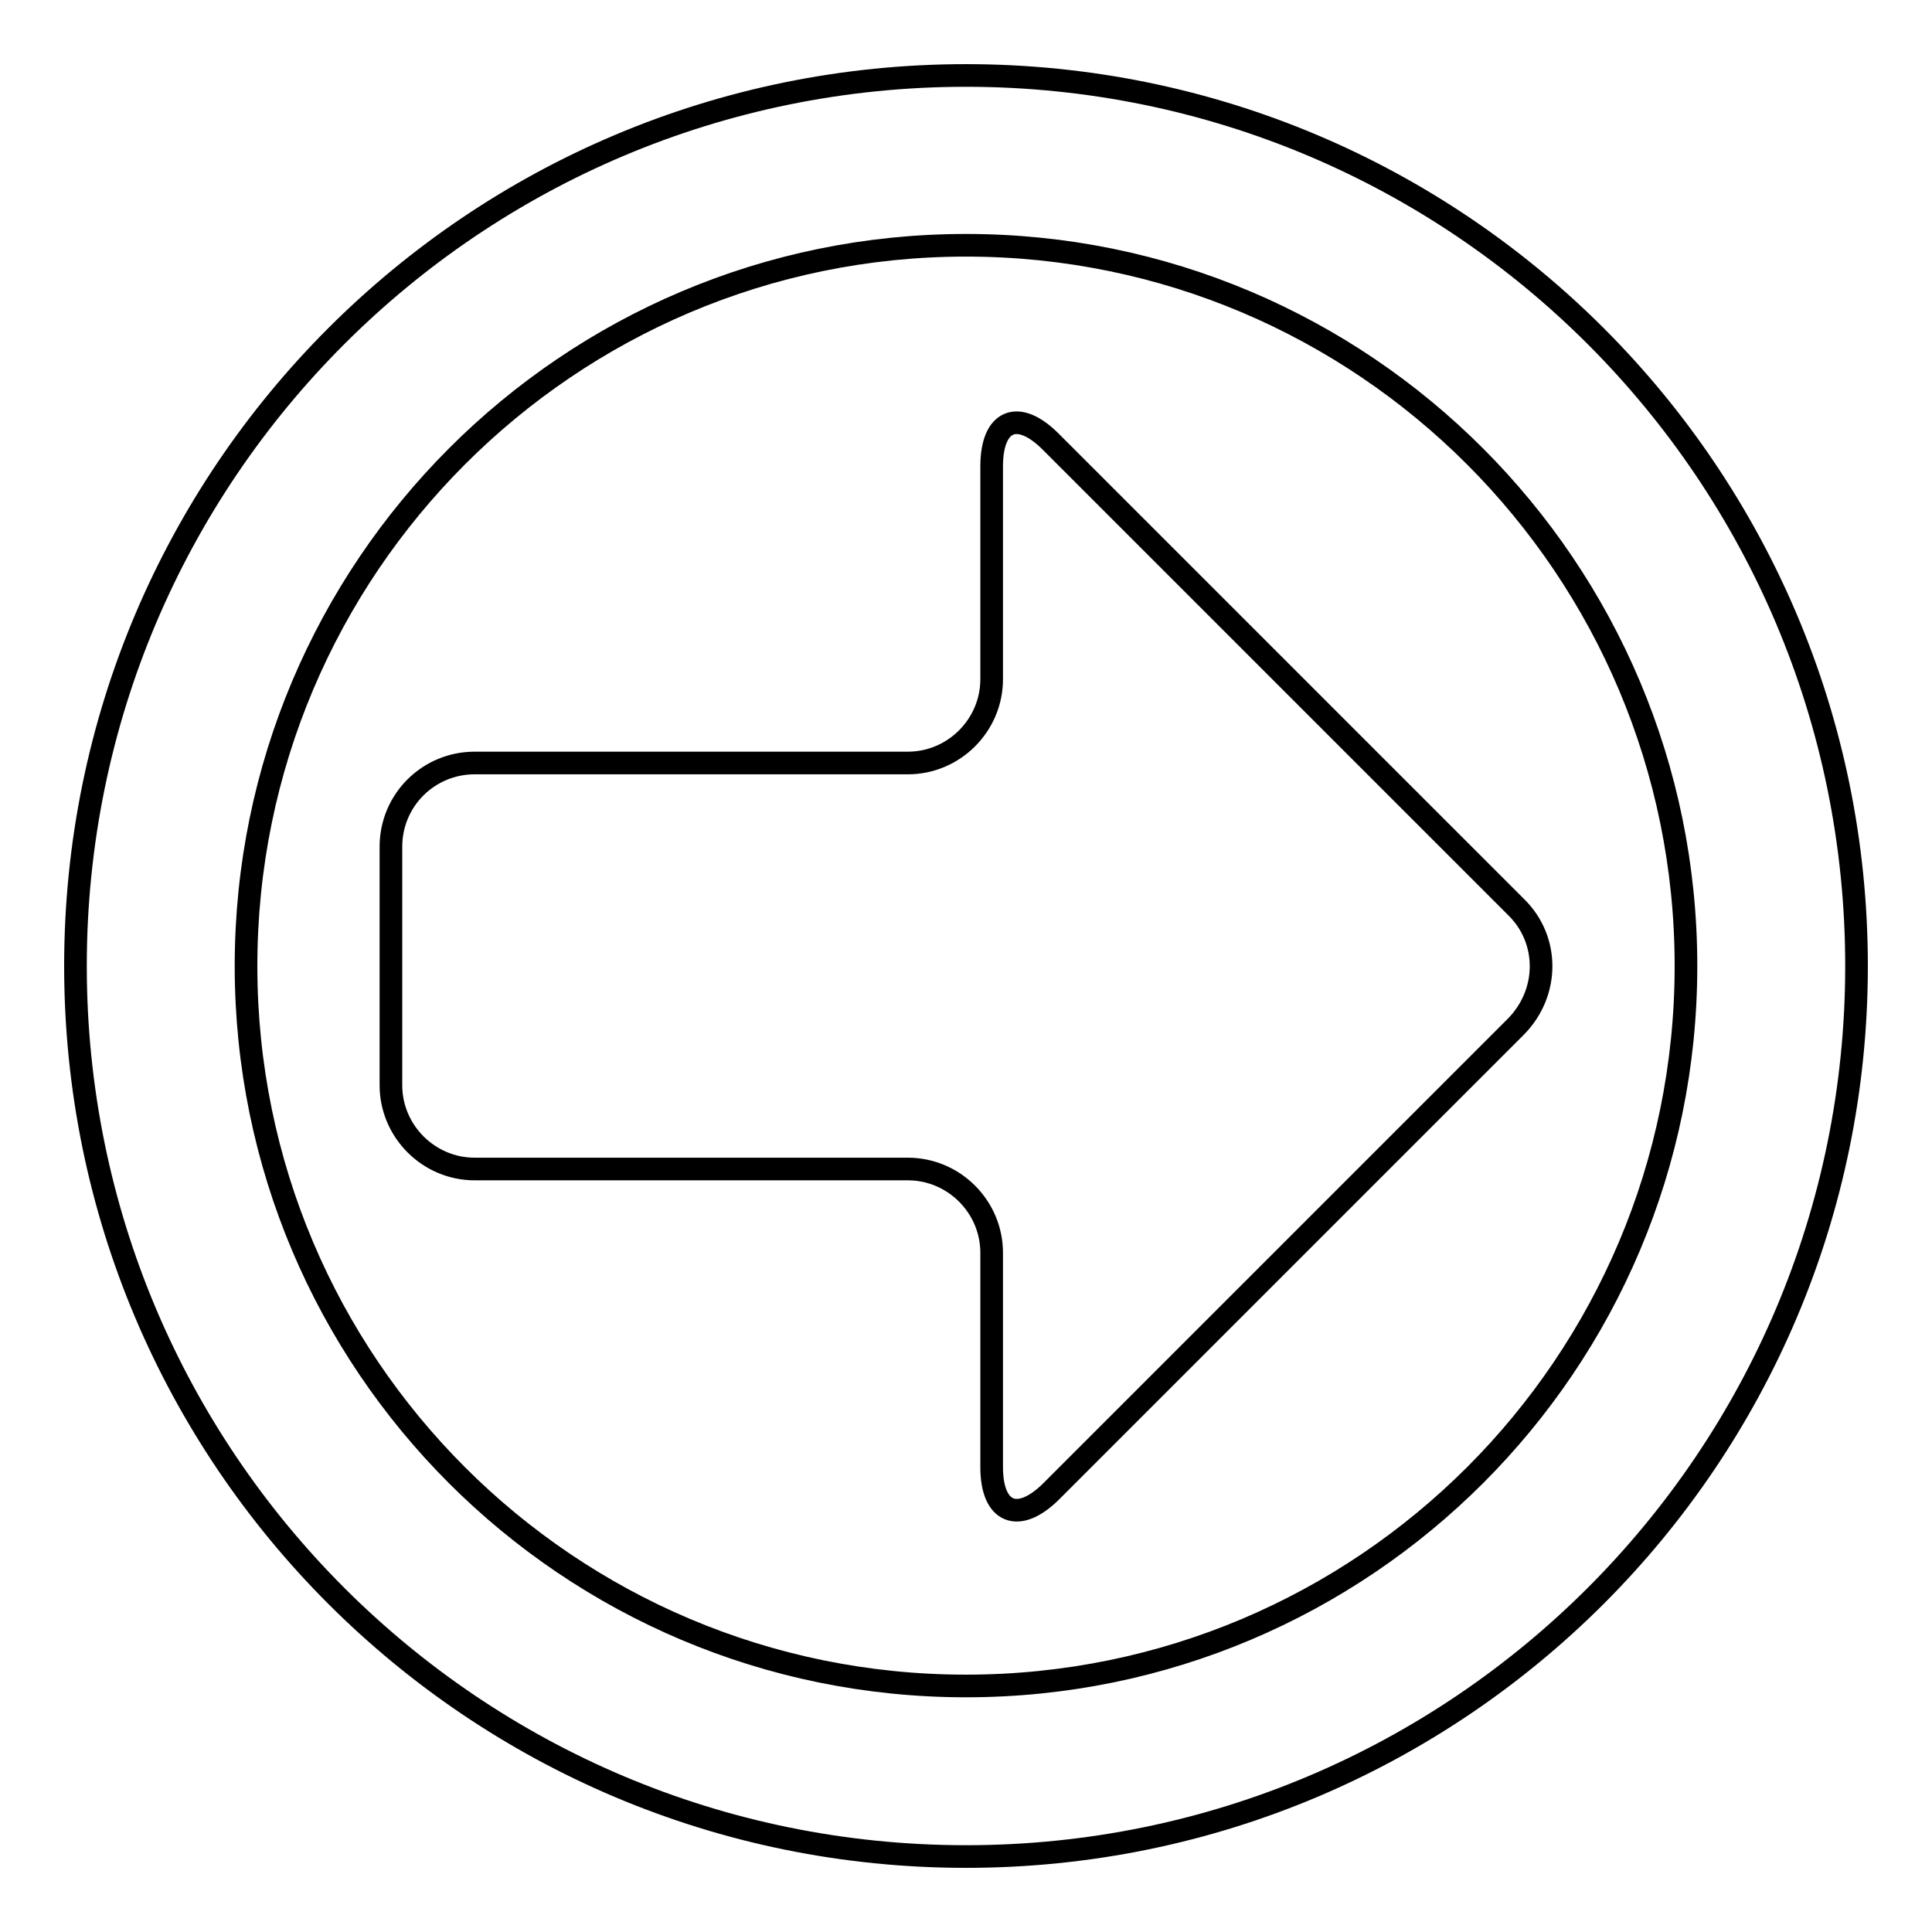
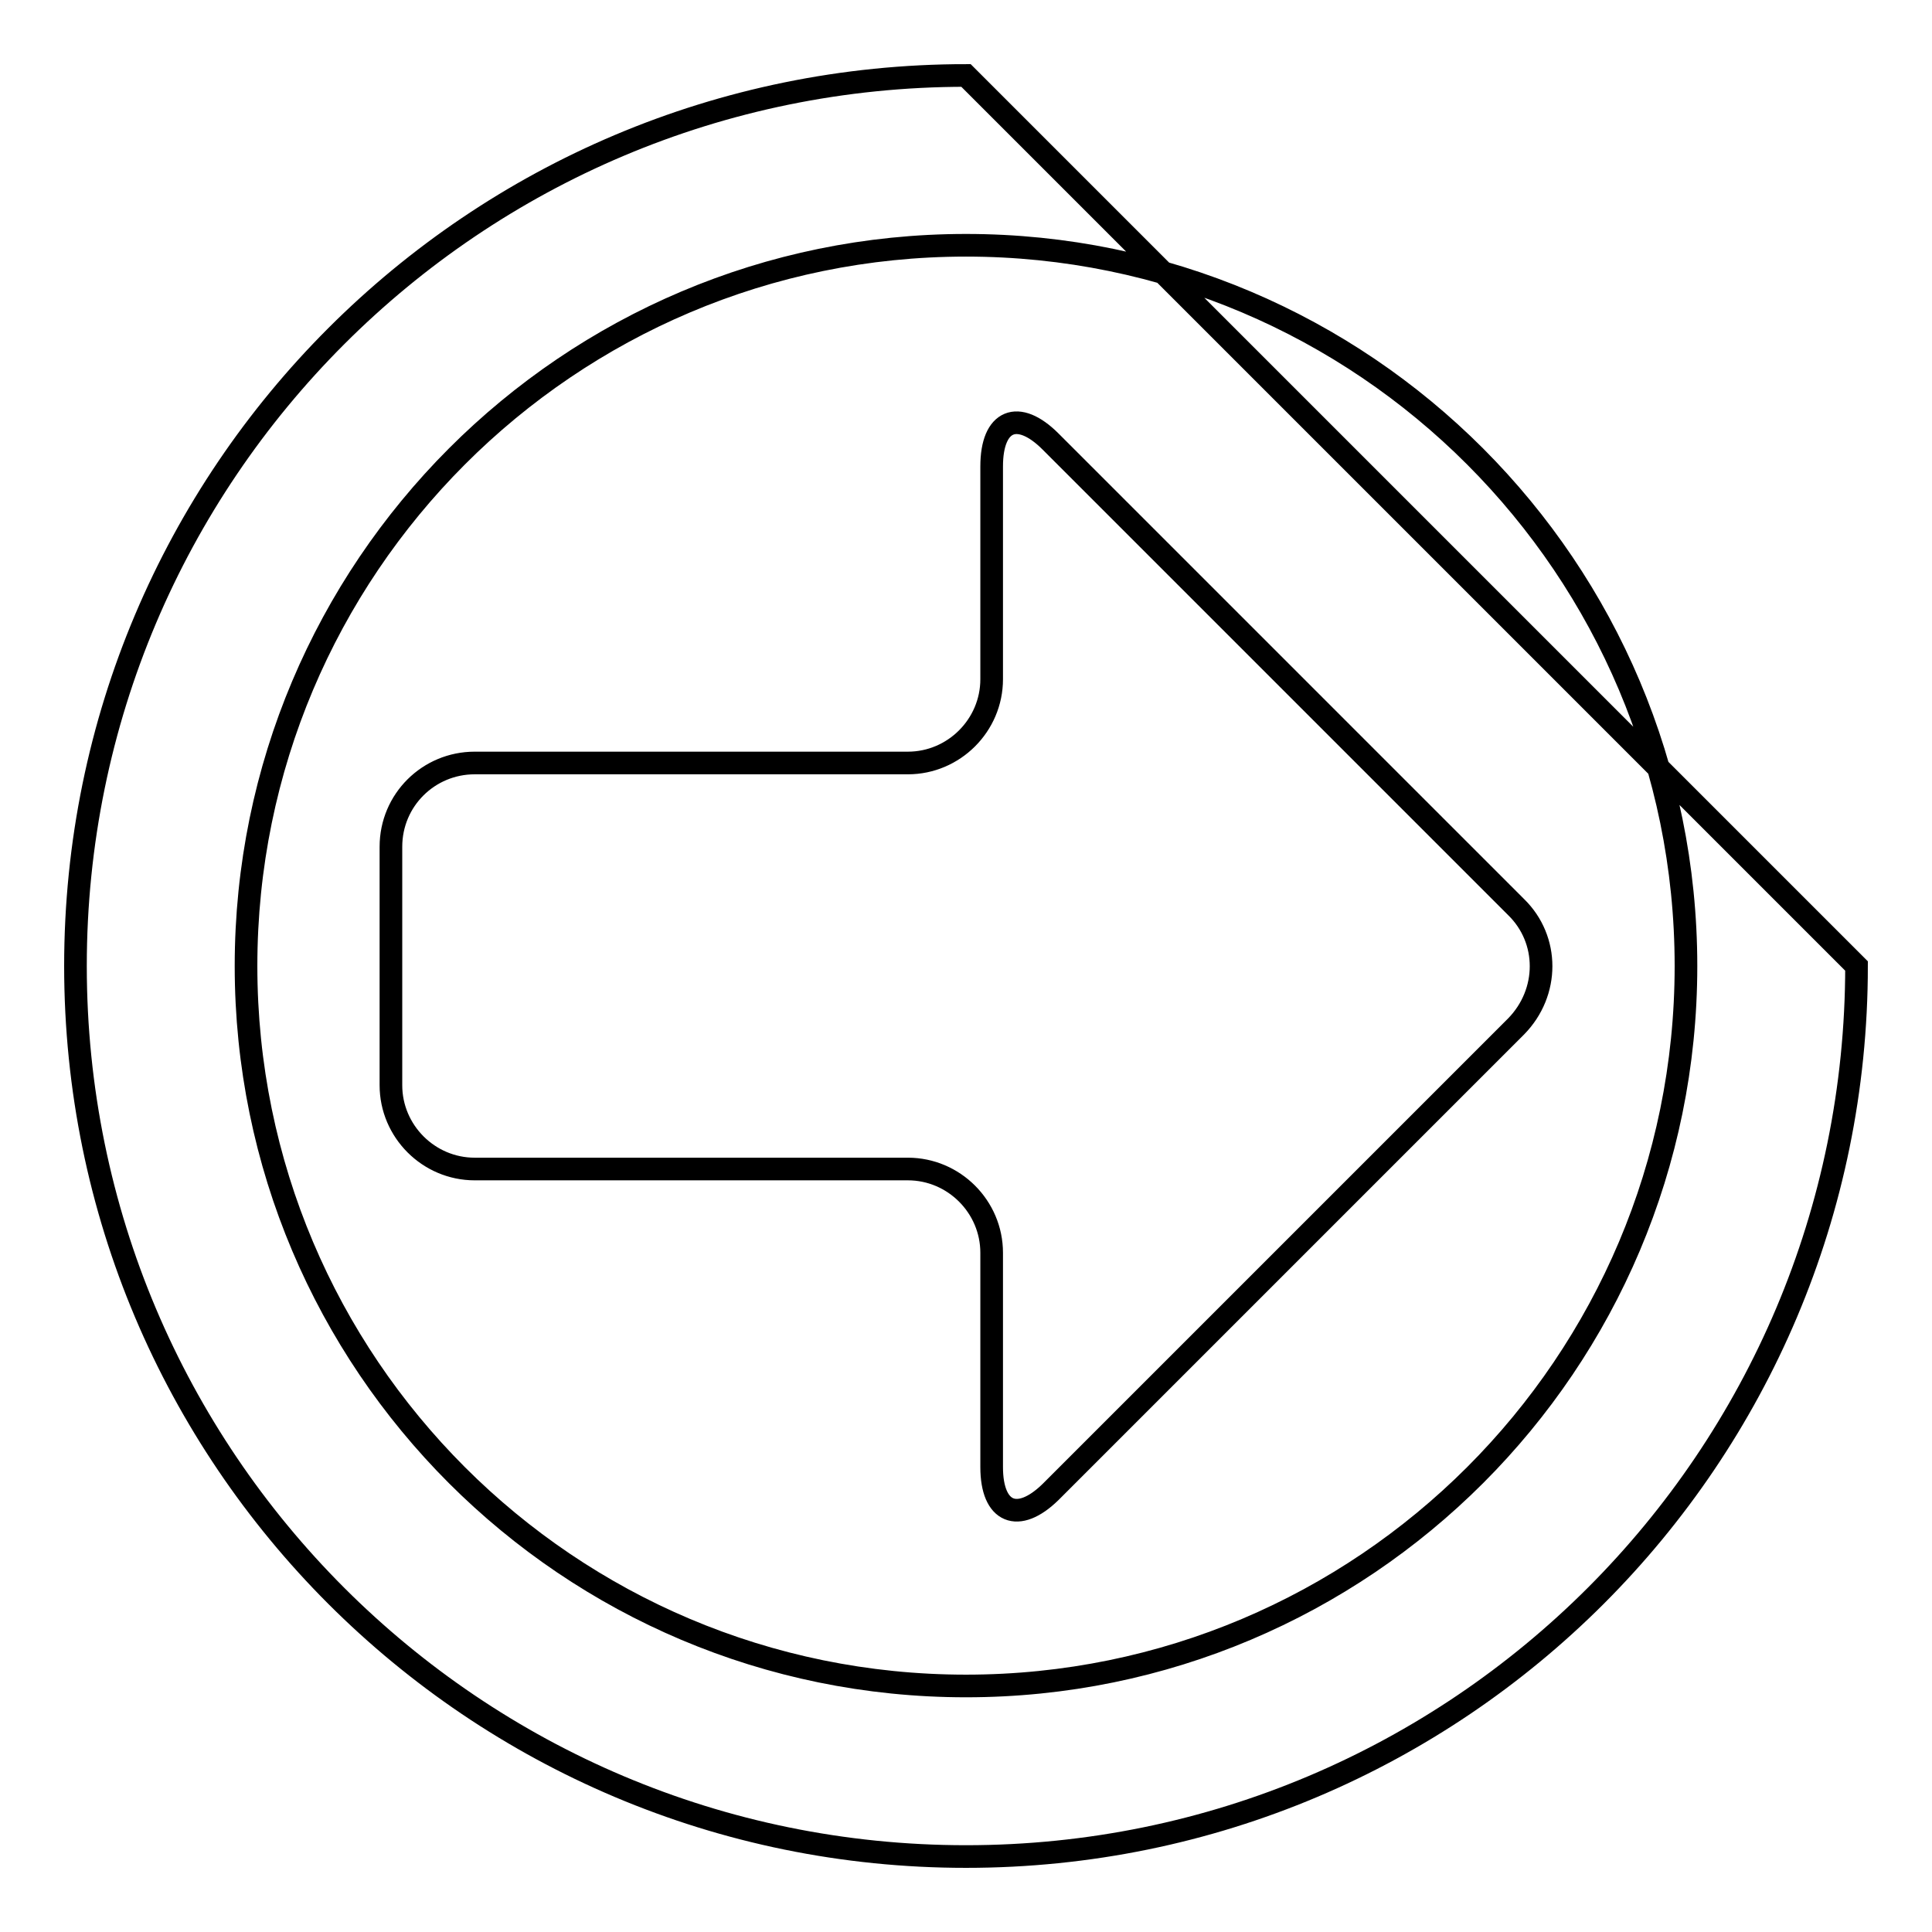
<svg xmlns="http://www.w3.org/2000/svg" version="1.1" x="0px" y="0px" viewBox="0 0 256 256" enable-background="new 0 0 256 256" xml:space="preserve">
  <g>
-     <path stroke-width="3" fill-opacity="0" stroke="#000000" d="M128,10C62.8,10,10,62.8,10,128c0,65.2,52.8,118,118,118c65.2,0,118-52.8,118-118C246,62.8,193.2,10,128,10 z M128,223.4c-52.7,0-95.4-42.7-95.4-95.4c0-52.7,42.7-95.5,95.4-95.5c52.7,0,95.4,42.8,95.4,95.5 C223.4,180.7,180.7,223.4,128,223.4z M200.9,120.2l-61.7-61.7c-4.3-4.3-7.8-2.9-7.8,3.3V90c0,6.1-5,11.1-11.1,11.1H62.9 c-6.1,0-11.1,4.9-11.1,11.1v31.6c0,6.1,5,11.1,11.1,11.1h57.4c6.1,0,11.1,5,11.1,11.1v28.4c0,6.1,3.5,7.5,7.8,3.3l61.7-61.7 C205.3,131.5,205.3,124.5,200.9,120.2z" />
+     <path stroke-width="3" fill-opacity="0" stroke="#000000" d="M128,10C62.8,10,10,62.8,10,128c0,65.2,52.8,118,118,118c65.2,0,118-52.8,118-118z M128,223.4c-52.7,0-95.4-42.7-95.4-95.4c0-52.7,42.7-95.5,95.4-95.5c52.7,0,95.4,42.8,95.4,95.5 C223.4,180.7,180.7,223.4,128,223.4z M200.9,120.2l-61.7-61.7c-4.3-4.3-7.8-2.9-7.8,3.3V90c0,6.1-5,11.1-11.1,11.1H62.9 c-6.1,0-11.1,4.9-11.1,11.1v31.6c0,6.1,5,11.1,11.1,11.1h57.4c6.1,0,11.1,5,11.1,11.1v28.4c0,6.1,3.5,7.5,7.8,3.3l61.7-61.7 C205.3,131.5,205.3,124.5,200.9,120.2z" />
  </g>
</svg>